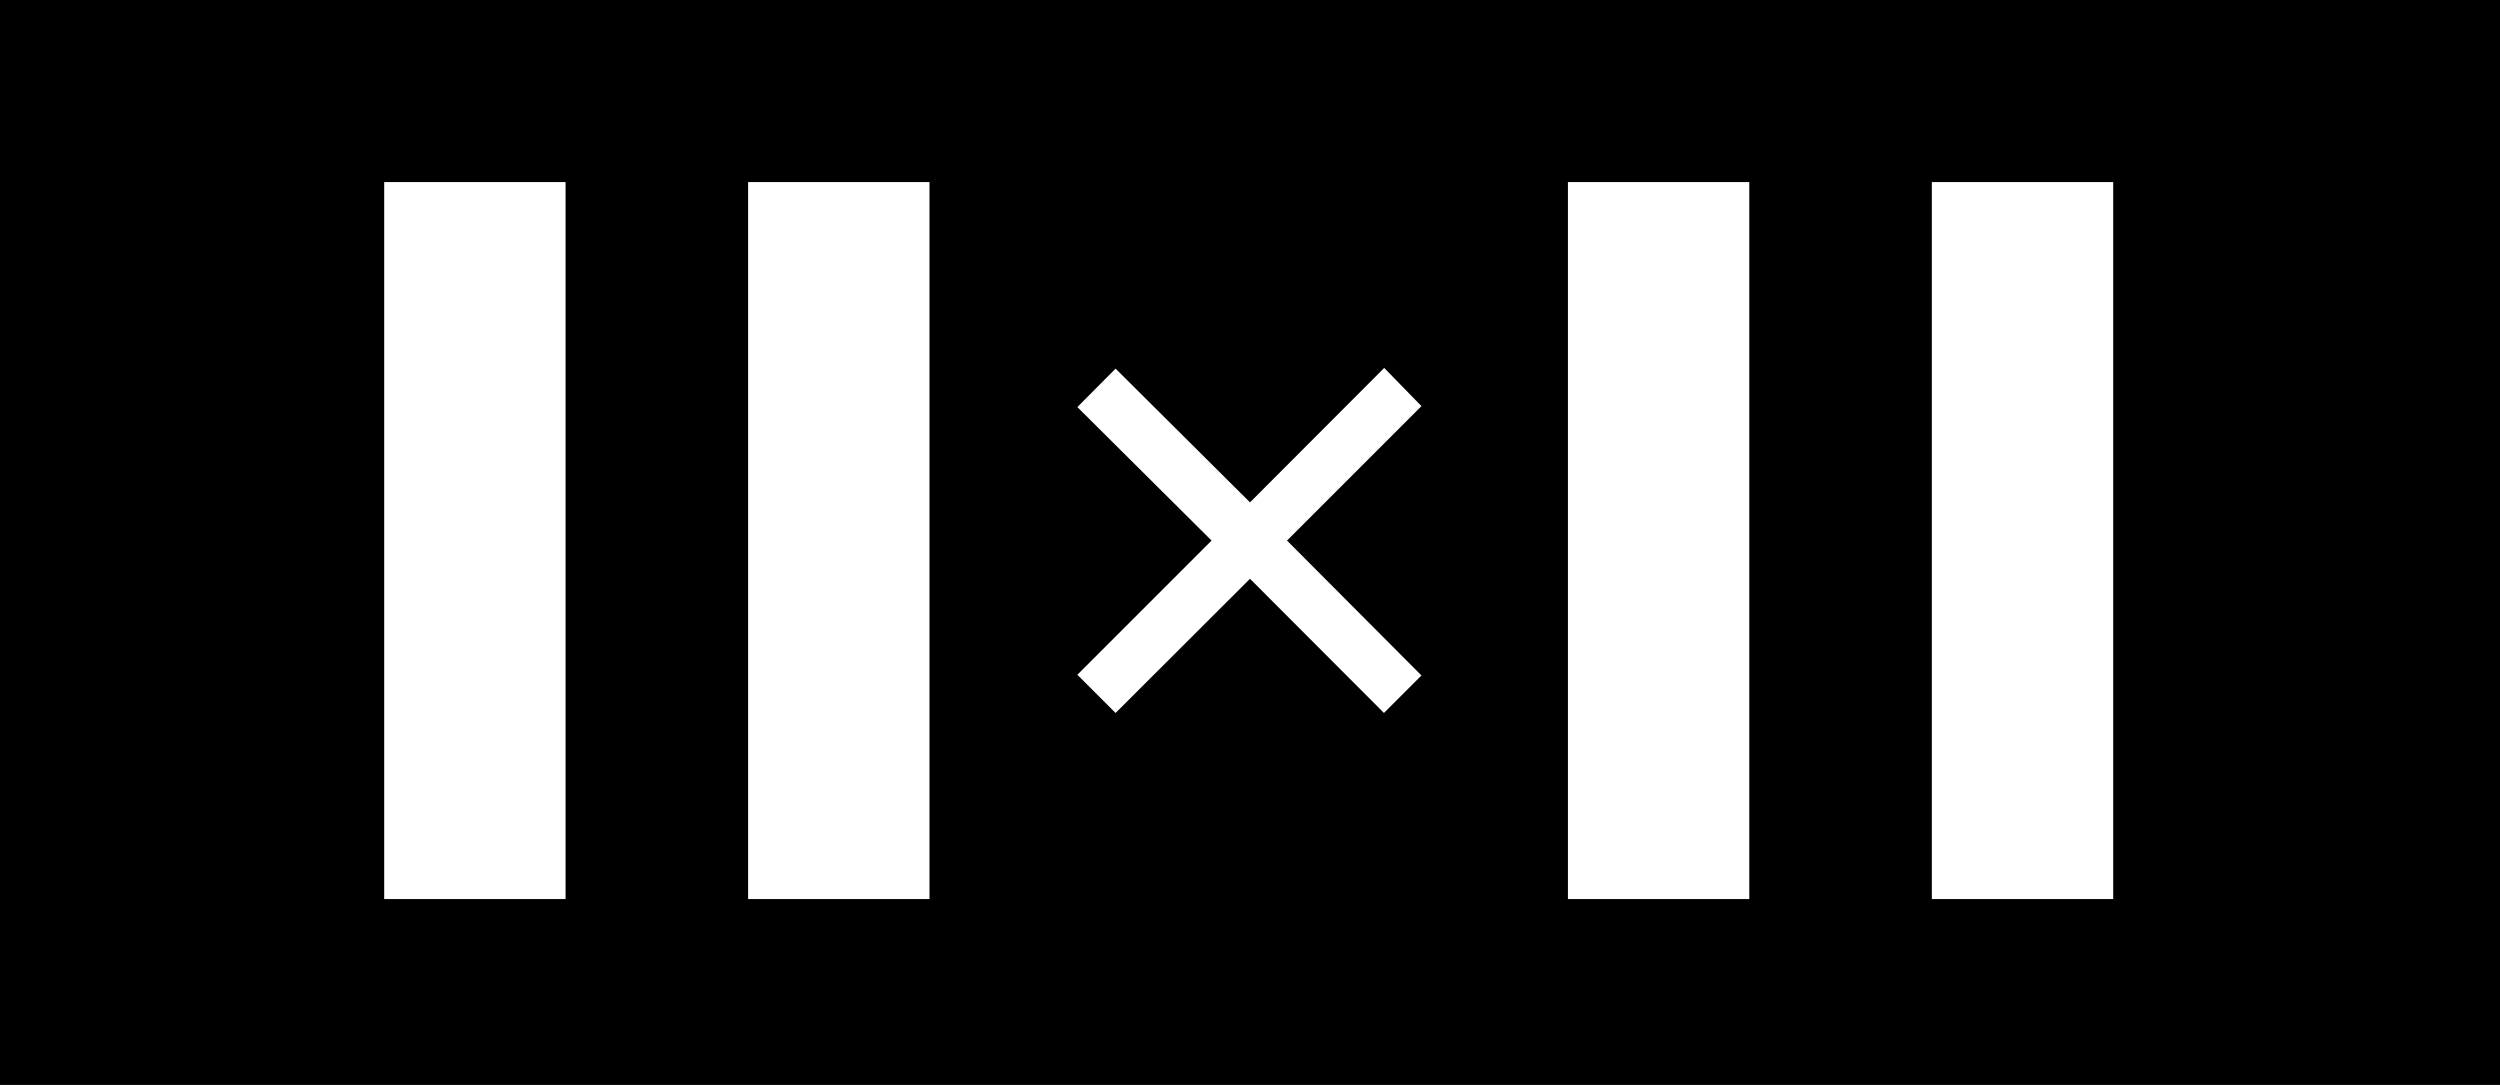
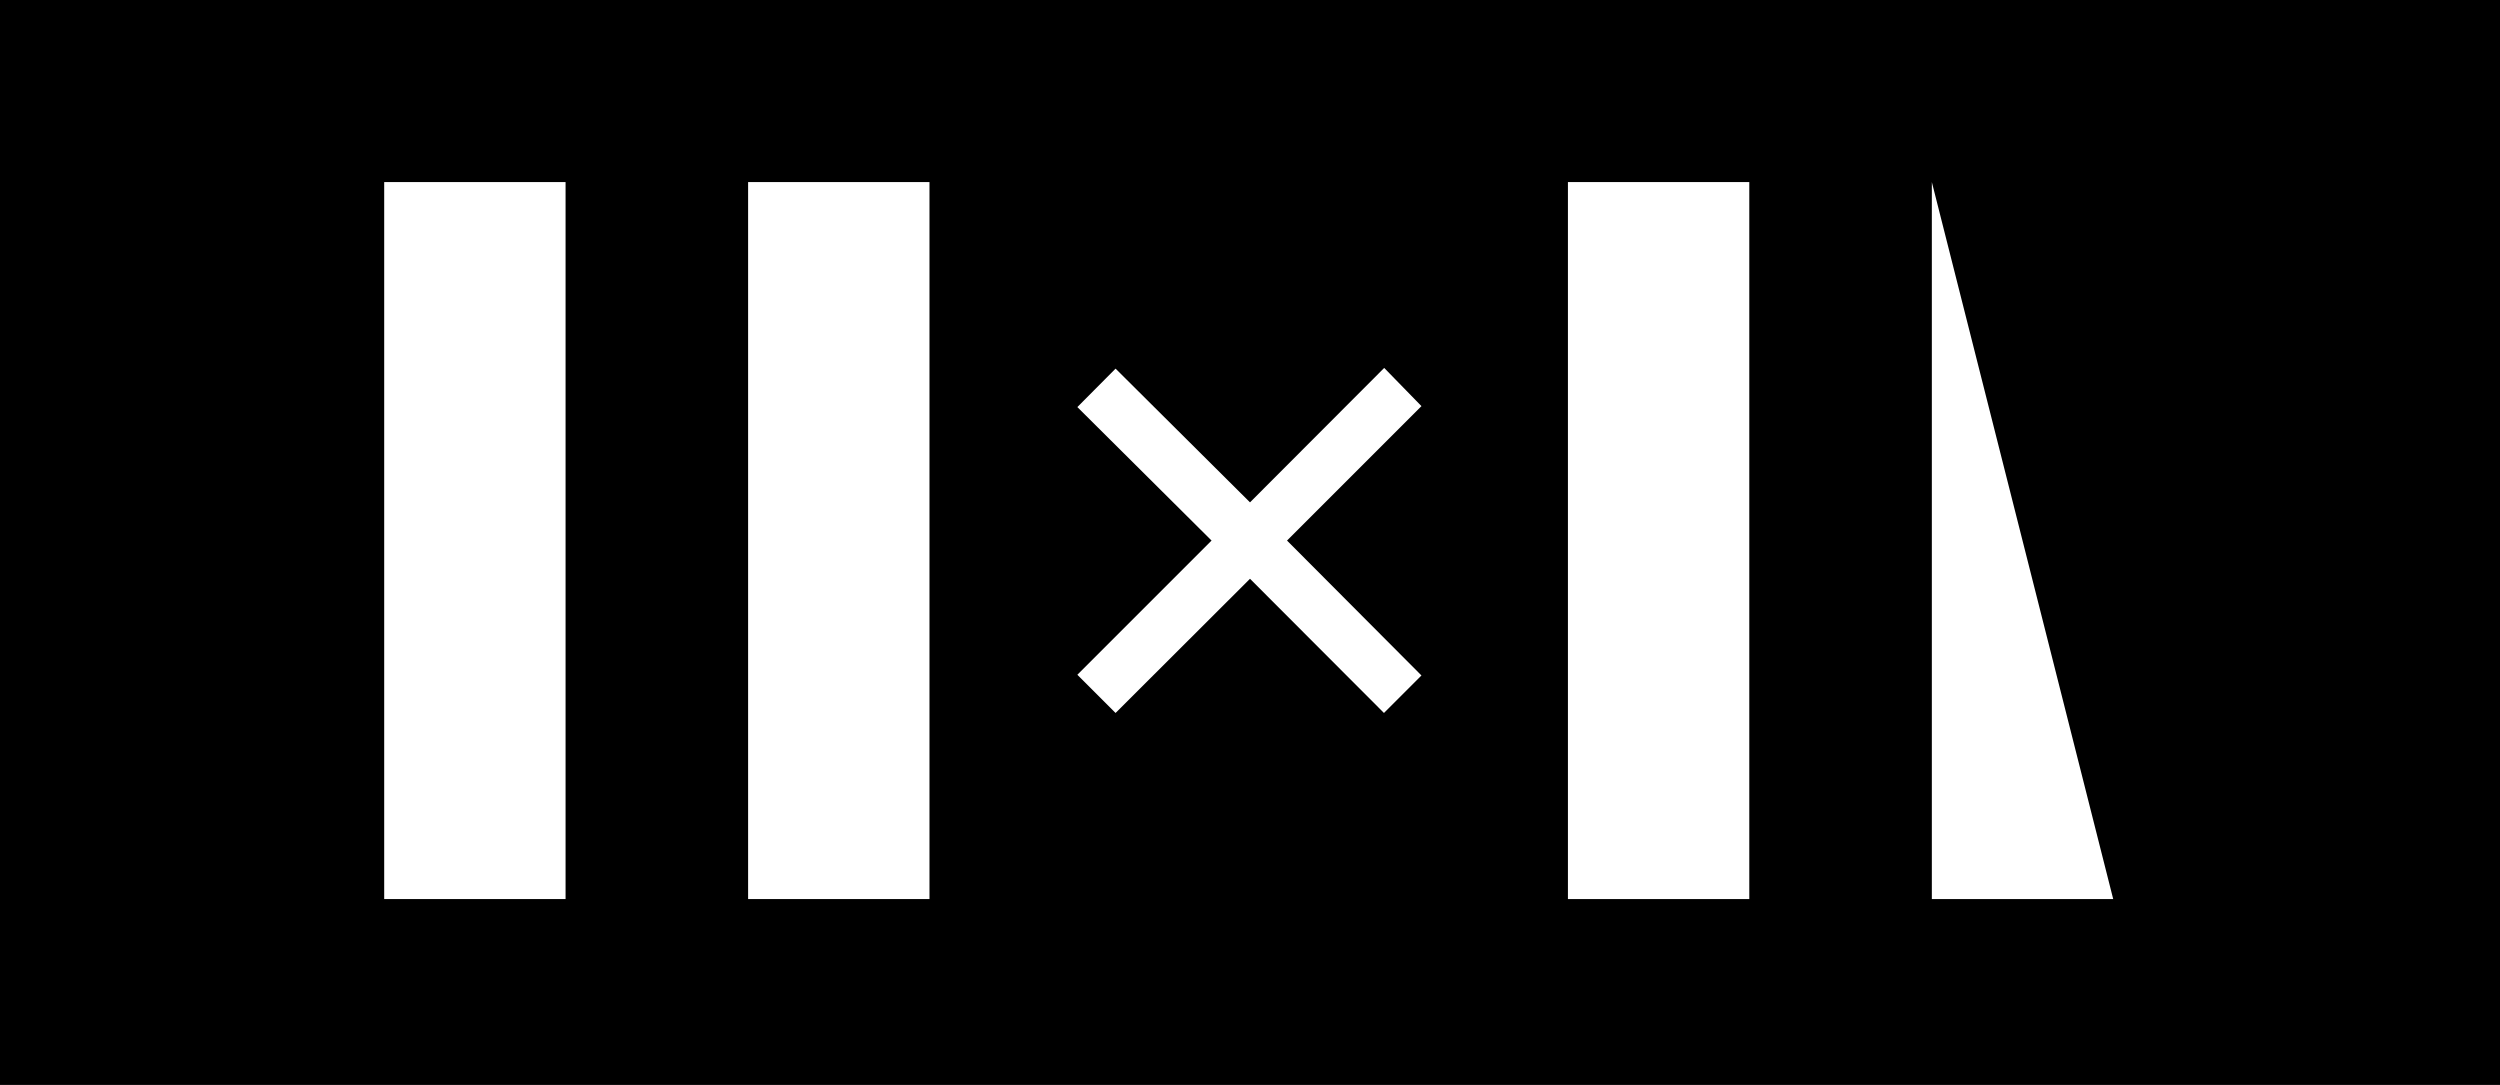
<svg xmlns="http://www.w3.org/2000/svg" viewBox="0 0 106 46">
  <defs>
    <style>.cls-1{fill:#fff;}</style>
  </defs>
  <g id="Layer_1" data-name="Layer 1">
    <rect width="106" height="46" />
  </g>
  <g id="Layer_2" data-name="Layer 2">
-     <rect x="3.89" y="0.95" width="98.11" height="43.94" />
    <path class="cls-1" d="M60.27,17.22l-5.7,5.7,5.7,5.72-1.59,1.59L53,24.54l-5.7,5.69-1.62-1.62,5.69-5.69-5.69-5.66,1.62-1.63L53,21.3l5.69-5.7Z" />
    <rect class="cls-1" x="16.29" y="7.72" width="7.69" height="30.4" />
    <rect class="cls-1" x="31.72" y="7.72" width="7.69" height="30.4" />
-     <path class="cls-1" d="M74.17,38.12H66.48V7.72h7.69Zm7.74-30.4v30.4H89.6V7.72Z" />
+     <path class="cls-1" d="M74.17,38.12H66.48V7.72h7.69Zm7.74-30.4v30.4H89.6Z" />
  </g>
</svg>